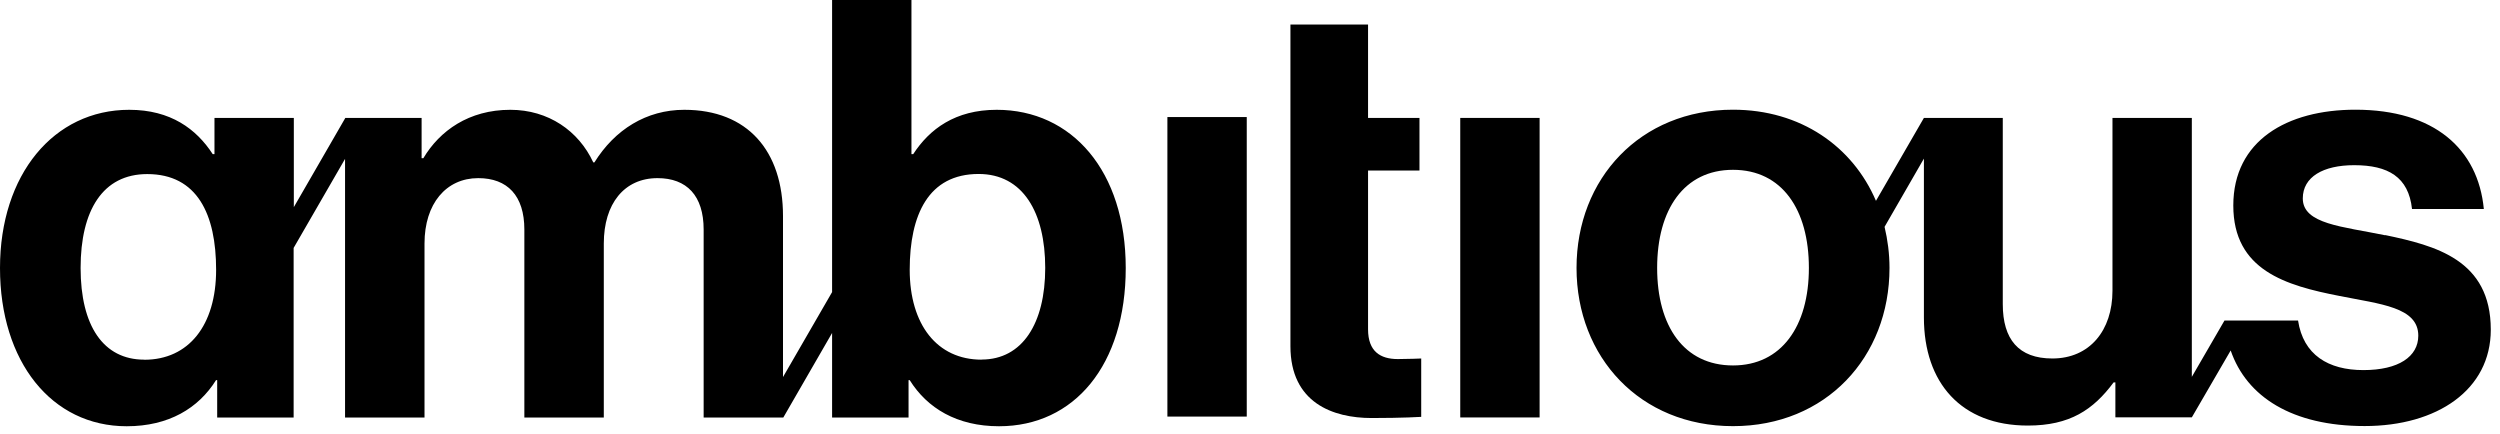
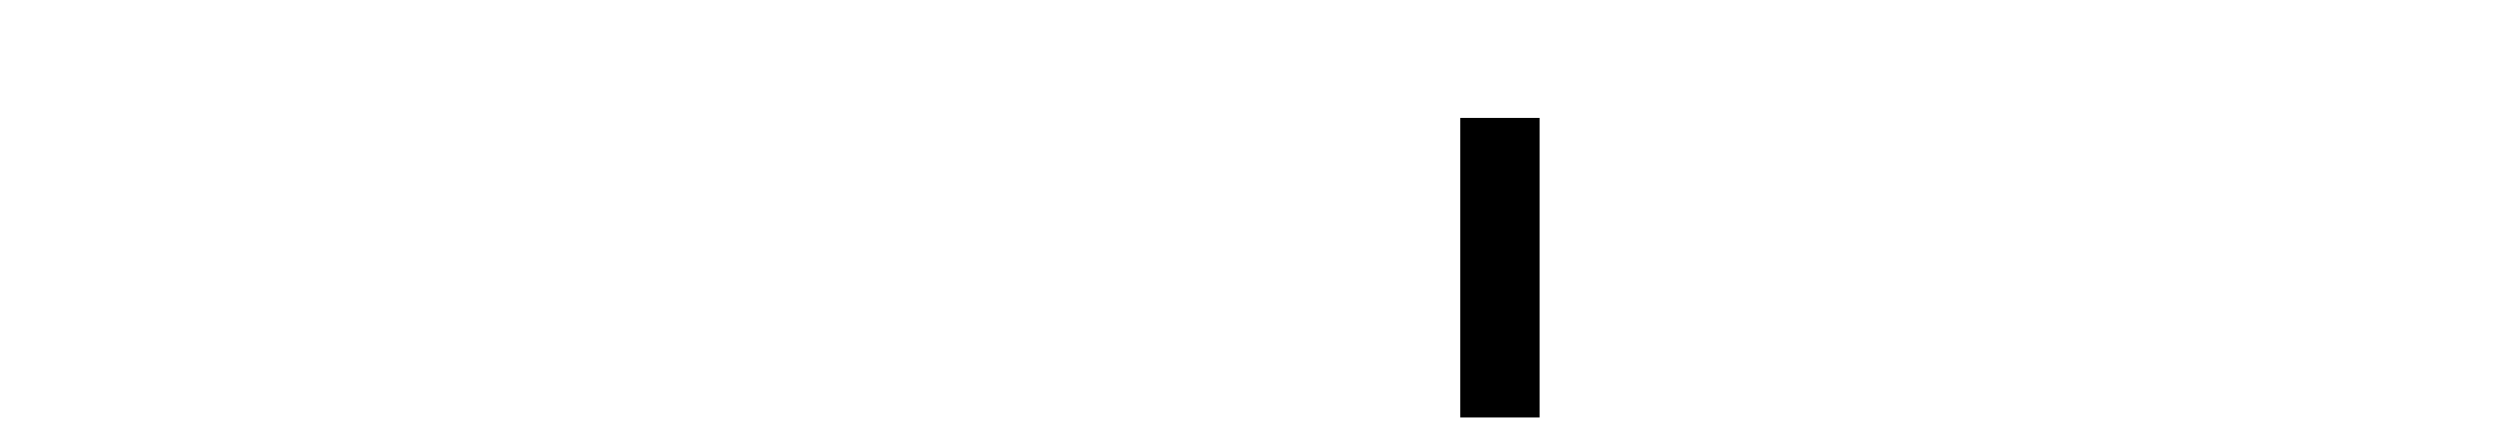
<svg xmlns="http://www.w3.org/2000/svg" class="Logo-object" width="190" height="33" viewBox="0 0 190 33" fill="none" data-theme="Logo-ambitious">
-   <path d="M75.749 8.345C72.598 8.345 70.644 9.807 69.403 11.716H69.27V0H63.239V22.199L59.508 28.656V16.418C59.508 11.452 56.805 8.345 52.008 8.345C49.121 8.345 46.726 9.851 45.176 12.341H45.088C43.979 9.946 41.672 8.345 38.785 8.345C35.634 8.345 33.416 9.939 32.174 12.025H32.042V8.962H26.232V8.999H26.224L22.331 15.742V8.962H16.3V11.716H16.168C14.927 9.807 12.973 8.345 9.821 8.345C4.084 8.345 0 13.266 0 20.37C0 27.473 3.908 32.395 9.63 32.395C12.826 32.395 15.088 31.021 16.418 28.891H16.506V31.734H22.316V18.842L26.224 12.076V31.734H32.263V18.504C32.263 15.485 33.901 13.538 36.347 13.538C38.565 13.538 39.851 14.868 39.851 17.446V31.734H45.889V18.504C45.889 15.485 47.439 13.538 49.973 13.538C52.191 13.538 53.477 14.868 53.477 17.446V31.734H59.53L63.239 25.306V31.734H69.05V28.891H69.138C70.468 31.021 72.73 32.395 75.926 32.395C81.648 32.395 85.556 27.738 85.556 20.37C85.556 13.002 81.472 8.345 75.749 8.345ZM10.96 27.334C7.853 27.334 6.126 24.762 6.126 20.37C6.126 15.977 7.816 13.23 11.188 13.23C15 13.23 16.425 16.293 16.425 20.509C16.425 24.726 14.339 27.341 10.967 27.341L10.96 27.334ZM74.596 27.334C71.224 27.334 69.138 24.674 69.138 20.502C69.138 16.33 70.556 13.222 74.376 13.222C77.747 13.222 79.437 16.153 79.437 20.362C79.437 24.572 77.703 27.326 74.603 27.326L74.596 27.334Z" fill="#000000" />
-   <path d="M94.753 8.896H88.722V31.66H94.753V8.896Z" fill="#000000" />
-   <path d="M103.972 25.027V12.958H107.88V8.962H103.972V1.866H98.073V26.312C98.073 30.617 101.312 31.77 104.243 31.77C106.638 31.77 108.012 31.682 108.012 31.682V27.245C108.012 27.245 106.991 27.289 106.234 27.289C104.905 27.289 103.972 26.709 103.972 25.027Z" fill="#000000" />
  <path d="M117.01 8.962H110.979V31.726H117.01V8.962Z" fill="#000000" />
-   <path d="M181.271 17.88C178.031 17.211 175.012 17.035 175.012 15.081C175.012 13.443 176.562 12.554 178.92 12.554C181.491 12.554 183.048 13.443 183.313 15.882H188.771C188.33 11.312 185.002 8.337 179.008 8.337C173.815 8.337 169.731 10.688 169.731 15.617C169.731 20.546 173.727 21.699 177.804 22.493C180.911 23.117 183.79 23.337 183.79 25.512C183.79 27.106 182.285 28.127 179.618 28.127C176.952 28.127 175.049 26.974 174.652 24.358H169.062L166.579 28.641V8.962H160.548V22.096C160.548 25.115 158.815 27.245 155.979 27.245C153.408 27.245 152.211 25.784 152.211 23.117V8.962H146.217L142.573 15.264C140.803 11.129 136.851 8.337 131.709 8.337C124.657 8.337 119.816 13.575 119.816 20.362C119.816 27.15 124.65 32.387 131.709 32.387C138.768 32.387 143.602 27.15 143.602 20.362C143.602 19.275 143.462 18.232 143.227 17.24L146.217 12.054V24.131C146.217 29.104 149.06 32.343 154.114 32.343C157.309 32.343 159.087 31.146 160.637 29.06H160.769V31.719H166.579L169.532 26.636C170.744 30.162 174.212 32.38 179.714 32.38C185.215 32.38 189.3 29.633 189.3 25.056C189.3 19.731 185.083 18.666 181.271 17.865V17.88ZM131.709 27.774C127.985 27.774 125.943 24.799 125.943 20.362C125.943 15.926 127.985 12.906 131.709 12.906C135.433 12.906 137.475 15.926 137.475 20.362C137.475 24.799 135.389 27.774 131.709 27.774Z" fill="#000000" />
</svg>